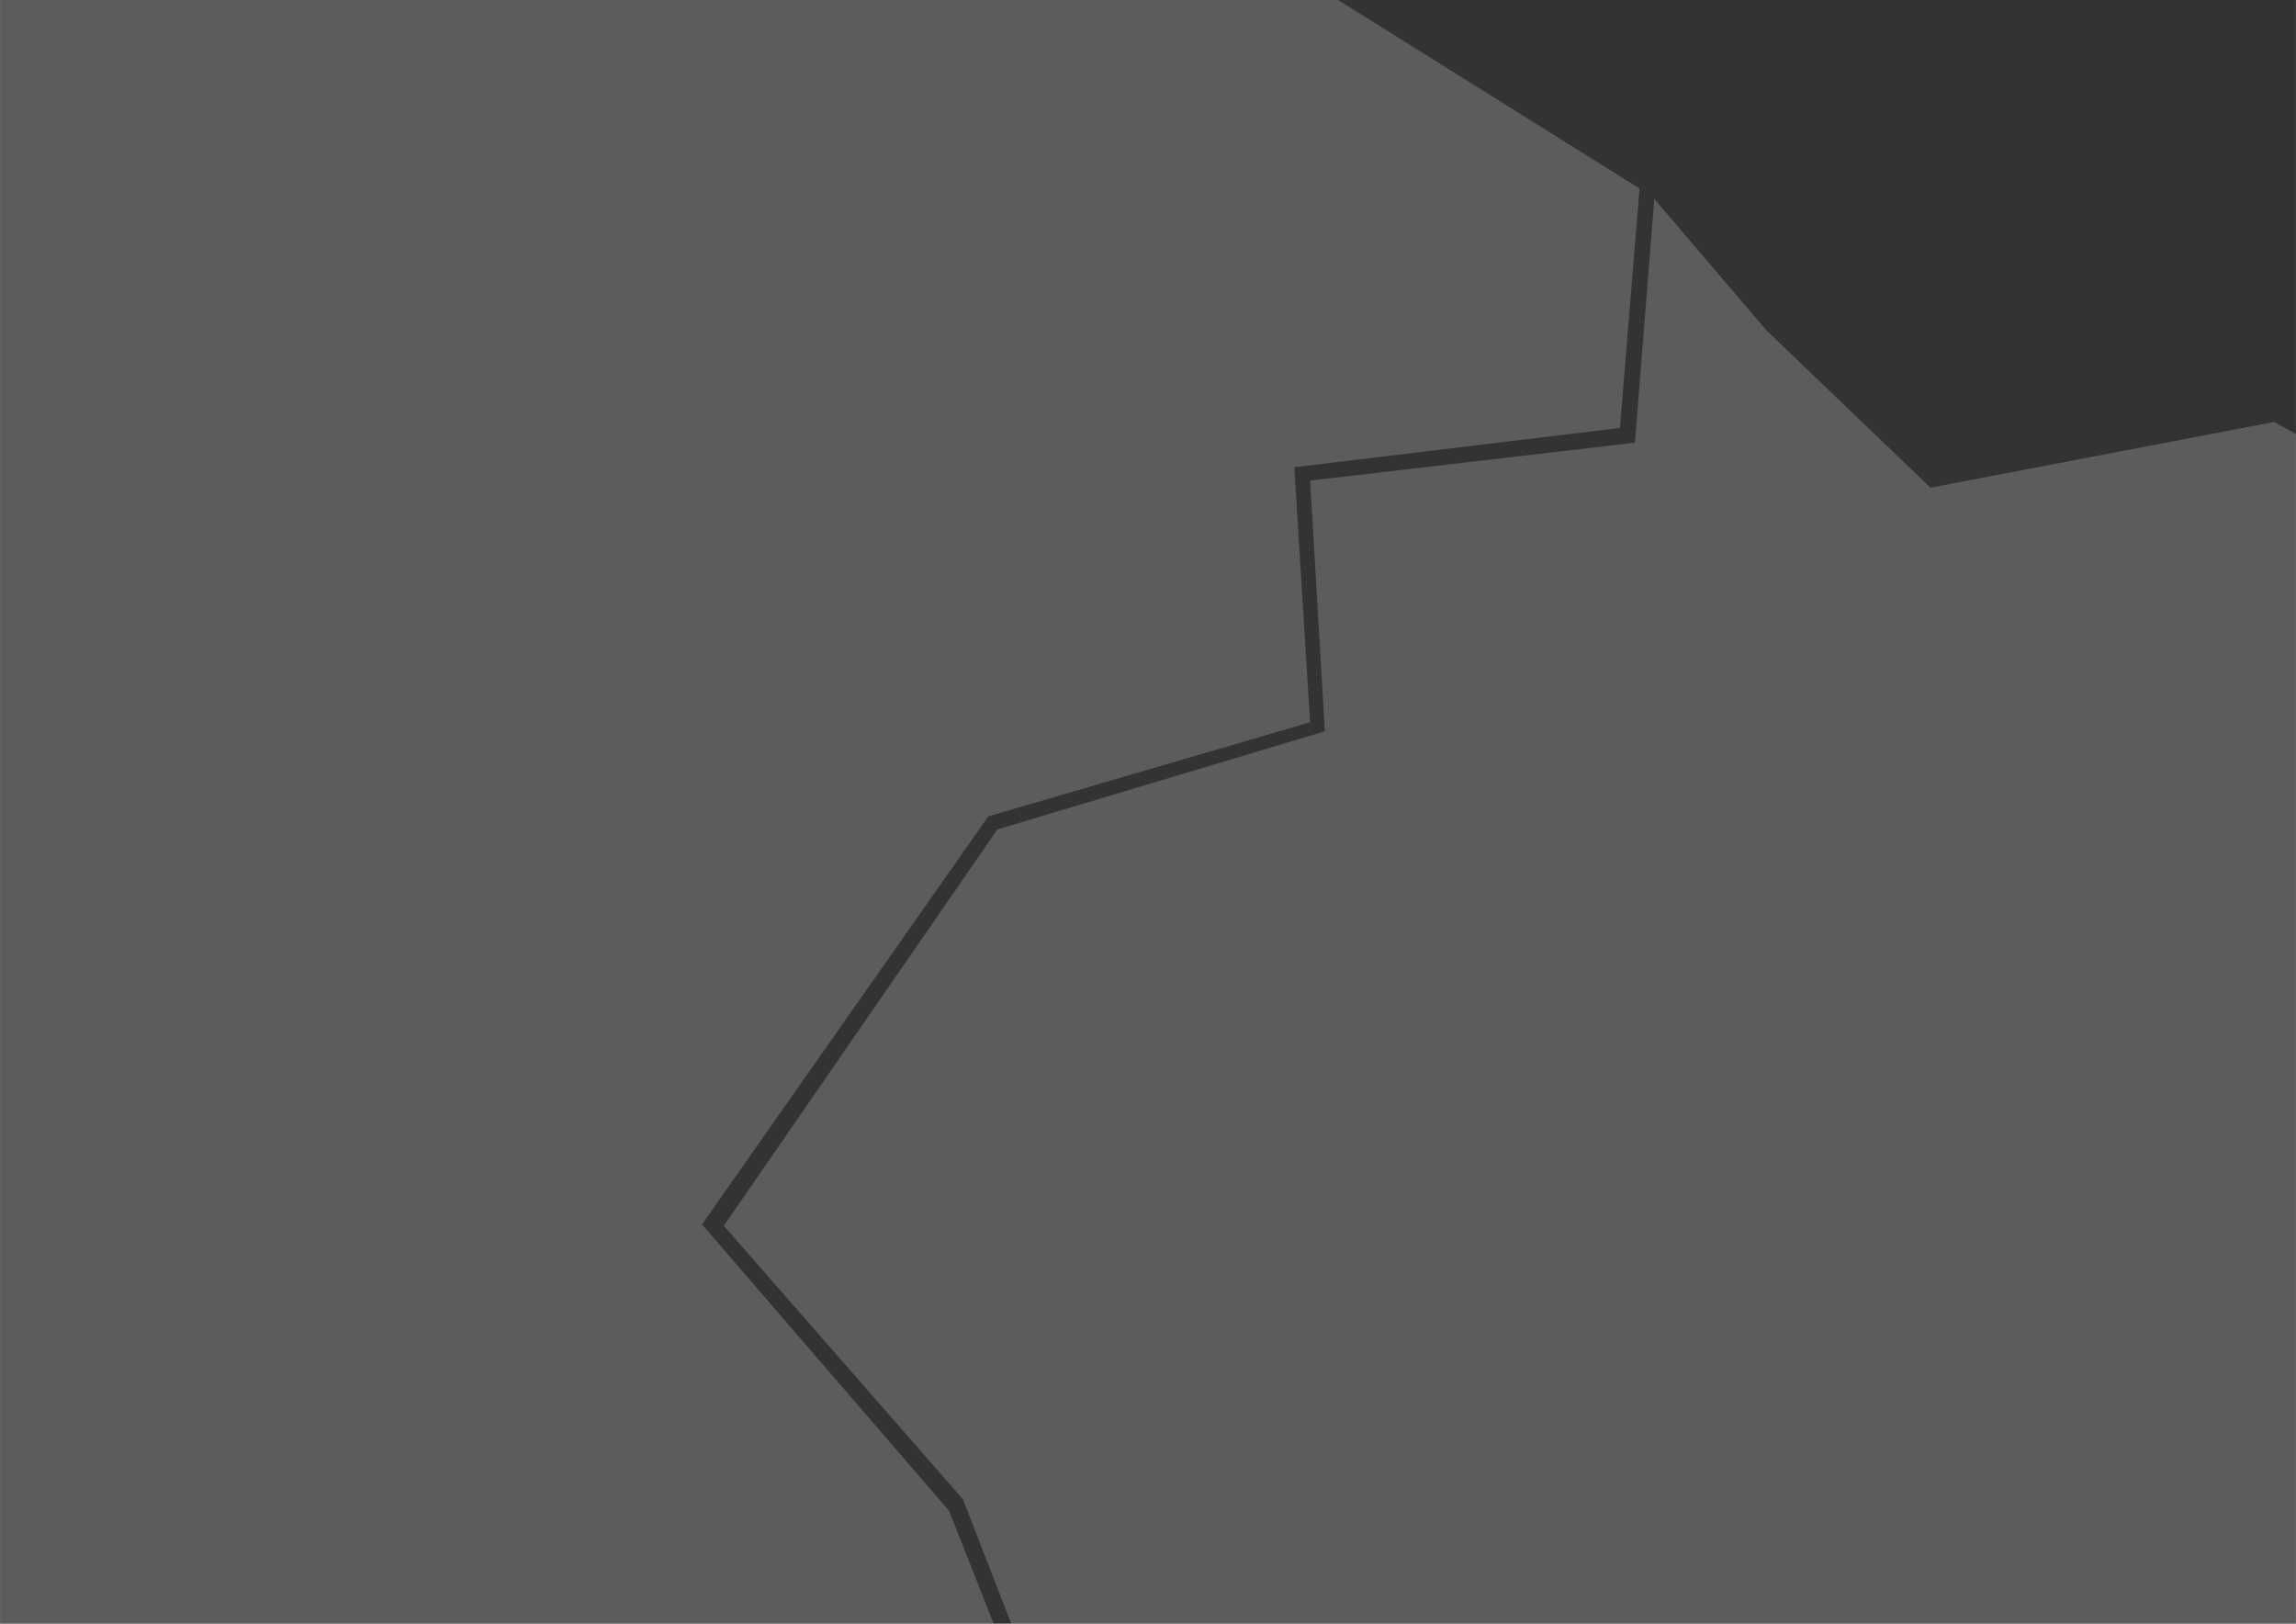
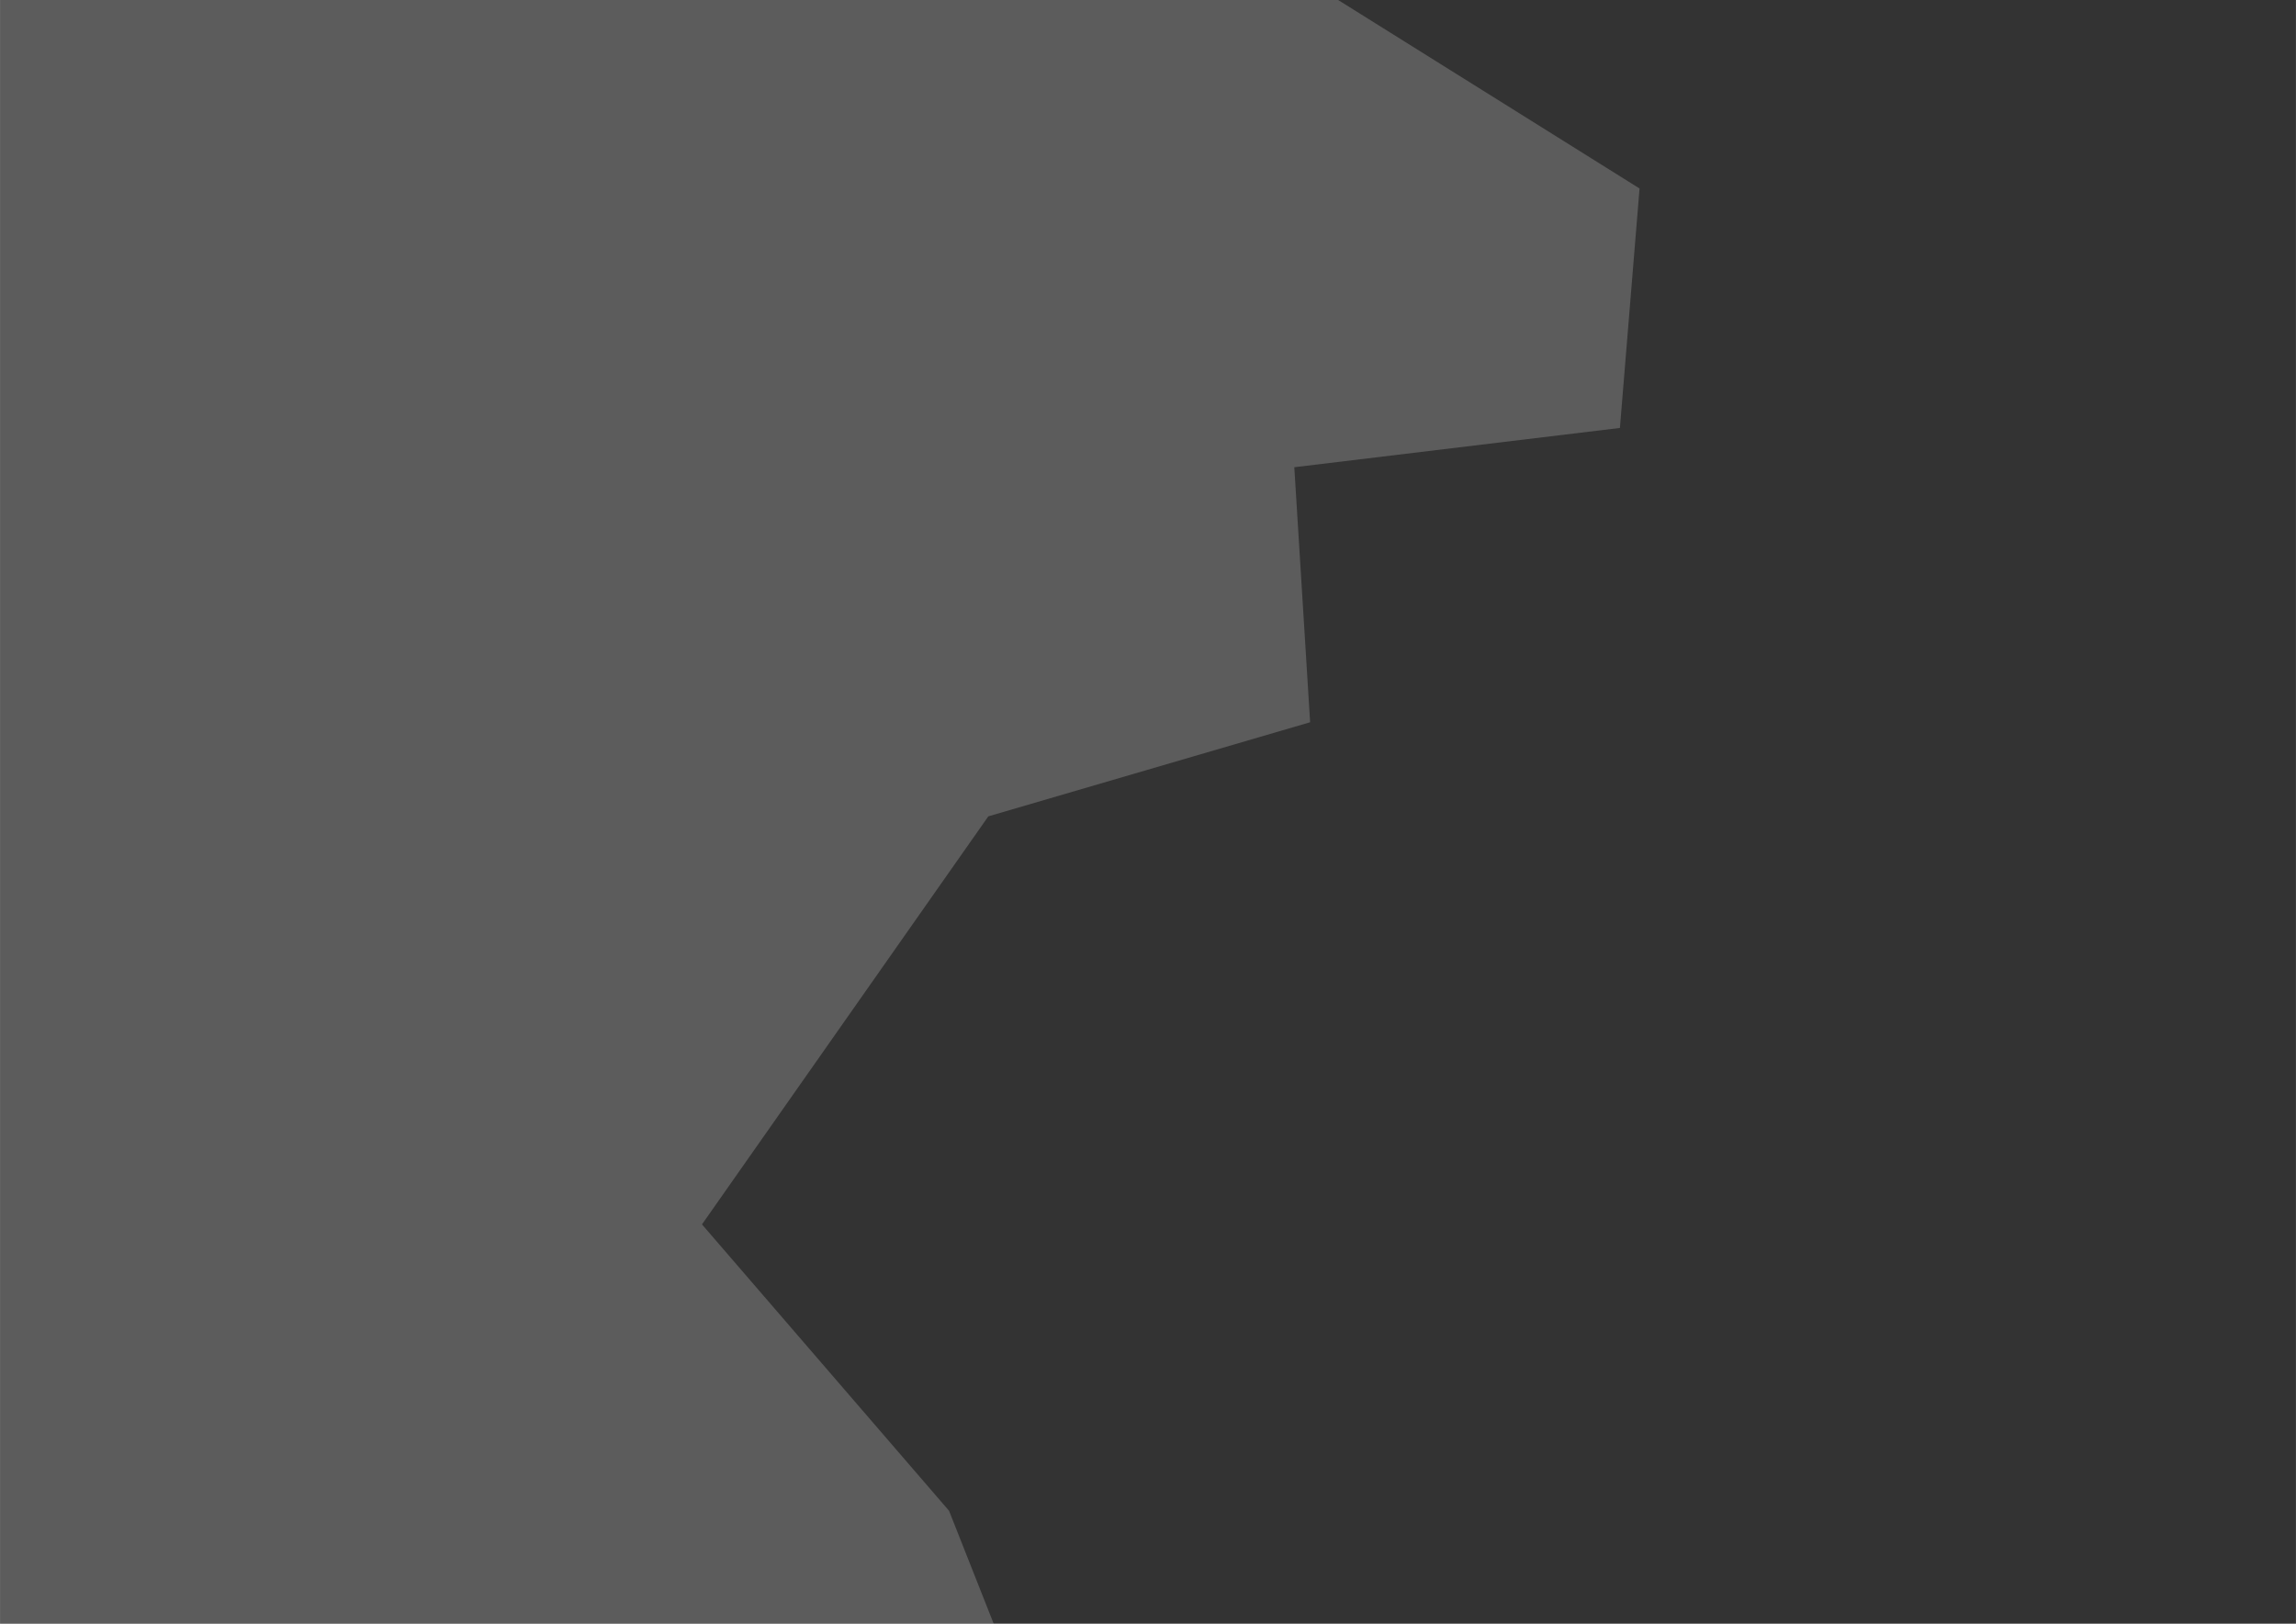
<svg xmlns="http://www.w3.org/2000/svg" id="Ebene_1" width="297mm" height="210mm" version="1.1" viewBox="0 0 841.9 595.3">
  <rect x="0" y="0" width="841.9" height="595.3" fill="#333333" stroke="none" />
  <defs>
    <style>
      .st0 {
        fill: #fff;
        opacity: .2;
      }
    </style>
  </defs>
-   <path class="st0" d="M-340.9,1060.3h31.1l67.9-110.4,219.4-7.1,107.6-67.9,118.9,219.4,697.8,90.6,70.8-41,59.4-84.9,254.8-19.8,70.8-39.6,17-55.2,151.5-83.5-24.1-155.7,56.6-93.4-72.2-19.8,39.6-137.3,116.1,35.4,63.7-15.6v-113.2l-137.3-141.5,53.8-168.4-131.6-42.5-58,46.7-97.7-12.7-249.1-83.5h-72.2l-25.5,113.2-48.1,7.1-45.3,109-60.9-34-126,24.1-60.2-57.7-41.1-48.2-7.1,89.4-119.1,13.9,5.4,91.9-120.1,36-100.3,145.3,87.7,100.3,49.2,126.7-31.8,51.1-15.9-15.9-22-69.3c-46.7-3.7-174.7-12.4-198.8-13.8-5.7,7.1-12.2,12.6-32.6,35.9l-10.7,11.7-133.9-6.8-209.6,125.7-65.9-57.7-162.1-6.9-11,111.3-79.7-1.4-131.9-142.9-74.7,27.5v34.2l8.5-2.8c2.8,11.3,39.6,159.9,51,209.5l72.2,32.6,104.7-46.7,62.3,4.2,135.9,103.3,2.8,1.4Z" />
-   <path class="st0" d="M-1514.9-2227.1l50.4,8.6-11.5,24.5h0l17.3,214.4-41.7,56.1-14.4,94.9-83.4,10.1-2.9,28.8,87.8,43.2-14.4,139.5-76.2,46-14.4,99.3-162.6,38.8-61.9-36-21.6,23,93.5,138.1-102.1,234.5,17.3,87.8-31.6,59,57.5,90.6,53.2,63.3-31.6,110.8-46,56.1,11.5,63.3,90.6,106.5-50.4,151.1,33.1,2.9,83.4,133.8,153.9,31.6L-1189.8-14.5l-60.4,130.9-109.3,96.4-61.9,319.4-30.2,99.3,18.7,37.4,269-10.1-25.9-70.5,103.6-11.5,76.2,36,143.9,50.4,80.6,47.5,86.3-27.3,145.3,142.4h43.2l12.9-112.2,191.3,7.2,57.5,53.2,204.3-109.3,133.8,7.2c36.3-40.6,43.2-47.5,43.2-47.5,0,0,135.2,8.6,184.1,12.9h20.1c0,1.4,21.6,71.9,21.6,71.9l11.5,10.1,27.3-41.7-48.9-123.7-90.6-105,105-149.6,118-34.5-5.8-93.5,119.4-14.4,7.2-87.8-184.1-115.1-100.7-106.5-77.7-15.8-113.7-228.7,23-80.6-96.4-37.4-80.6-133.8,63.3-102.1,87.8,93.5,116.5-113.7,56.1,14.4,159.7-92.1,247.4-139.5-18.7-76.2,112.2-25.9,50.4,77.7,67.6-185.6-31.6-67.6-70.5-73.4-36-97.8,15.8-145.3-70.5-184.1,21.6-82-123.7-112.2,4.3-71.9,37.4-174.1-59-202.8-24.5-141-20.1-5.8-31.6,8.6-20.1-2.9-23-18.7v-33.1c1.4,0-12.9-21.6-12.9-21.6l-31.6-10.1-57.5,36-113.7-103.6-2.9-33.1-10.1-10.1-28.8-8.6-33.1,24.5h-83.4l14.4-21.6,12.9-7.2,63.3,2.9,7.2-17.3-118-5.8-43.2,87.8-37.4,23-44.6,48.9-118,8.6-60.4,109.3h-41.7c0-1.4-44.6-38.8-44.6-38.8h-33.1c0-1.4-43.2,28.8-43.2,28.8l-47.5-40.3,94.9-71.9-5.8-90.6h-48.9l-44.6,30.2-125.2-64.7-56.1,44.6,20.1-46-5.8-14.4-80.6-5.8,37.4-36,2.9-51.8-7.2-25.9-61.9-10.1-33.1-21.6-94.9,28.8-44.6-30.2-156.8-38.8v5.8l14.4,38.8,28.8,28.8,5.8,33.1,50.4,74.8-34.5,40.3-57.5,4.3-23,36v24.5c1.4,0,89.2-4.3,89.2-4.3l-33.1,28.8,5.8,48.9h34.5c0,1.4,11.5,23,11.5,23l-4.3,28.8-43.2-5.8,34.5,73.4,47.5,4.3-15.8,24.5-74.8,5.8-33.1-28.8h-25.9l-44.6,79.1,5.8,50.4,4.3,28.8-33.1-5.8-34.5-25.9-14.4,43.2,18.7,10.1v25.9l-25.9,30.2-36-28.8,18.7-36-40.3-84.9h-151.1c0,1.4-34.5-5.8-34.5-5.8l-92.1,47.5v33.1c1.4,0-23,24.5-23,24.5l11.5,71.9,14.4-14.4Z" />
+   <path class="st0" d="M-1514.9-2227.1l50.4,8.6-11.5,24.5h0l17.3,214.4-41.7,56.1-14.4,94.9-83.4,10.1-2.9,28.8,87.8,43.2-14.4,139.5-76.2,46-14.4,99.3-162.6,38.8-61.9-36-21.6,23,93.5,138.1-102.1,234.5,17.3,87.8-31.6,59,57.5,90.6,53.2,63.3-31.6,110.8-46,56.1,11.5,63.3,90.6,106.5-50.4,151.1,33.1,2.9,83.4,133.8,153.9,31.6L-1189.8-14.5l-60.4,130.9-109.3,96.4-61.9,319.4-30.2,99.3,18.7,37.4,269-10.1-25.9-70.5,103.6-11.5,76.2,36,143.9,50.4,80.6,47.5,86.3-27.3,145.3,142.4h43.2l12.9-112.2,191.3,7.2,57.5,53.2,204.3-109.3,133.8,7.2c36.3-40.6,43.2-47.5,43.2-47.5,0,0,135.2,8.6,184.1,12.9h20.1c0,1.4,21.6,71.9,21.6,71.9l11.5,10.1,27.3-41.7-48.9-123.7-90.6-105,105-149.6,118-34.5-5.8-93.5,119.4-14.4,7.2-87.8-184.1-115.1-100.7-106.5-77.7-15.8-113.7-228.7,23-80.6-96.4-37.4-80.6-133.8,63.3-102.1,87.8,93.5,116.5-113.7,56.1,14.4,159.7-92.1,247.4-139.5-18.7-76.2,112.2-25.9,50.4,77.7,67.6-185.6-31.6-67.6-70.5-73.4-36-97.8,15.8-145.3-70.5-184.1,21.6-82-123.7-112.2,4.3-71.9,37.4-174.1-59-202.8-24.5-141-20.1-5.8-31.6,8.6-20.1-2.9-23-18.7v-33.1c1.4,0-12.9-21.6-12.9-21.6l-31.6-10.1-57.5,36-113.7-103.6-2.9-33.1-10.1-10.1-28.8-8.6-33.1,24.5h-83.4l14.4-21.6,12.9-7.2,63.3,2.9,7.2-17.3-118-5.8-43.2,87.8-37.4,23-44.6,48.9-118,8.6-60.4,109.3h-41.7c0-1.4-44.6-38.8-44.6-38.8h-33.1c0-1.4-43.2,28.8-43.2,28.8l-47.5-40.3,94.9-71.9-5.8-90.6h-48.9l-44.6,30.2-125.2-64.7-56.1,44.6,20.1-46-5.8-14.4-80.6-5.8,37.4-36,2.9-51.8-7.2-25.9-61.9-10.1-33.1-21.6-94.9,28.8-44.6-30.2-156.8-38.8v5.8l14.4,38.8,28.8,28.8,5.8,33.1,50.4,74.8-34.5,40.3-57.5,4.3-23,36v24.5c1.4,0,89.2-4.3,89.2-4.3l-33.1,28.8,5.8,48.9h34.5c0,1.4,11.5,23,11.5,23l-4.3,28.8-43.2-5.8,34.5,73.4,47.5,4.3-15.8,24.5-74.8,5.8-33.1-28.8h-25.9l-44.6,79.1,5.8,50.4,4.3,28.8-33.1-5.8-34.5-25.9-14.4,43.2,18.7,10.1l-25.9,30.2-36-28.8,18.7-36-40.3-84.9h-151.1c0,1.4-34.5-5.8-34.5-5.8l-92.1,47.5v33.1c1.4,0-23,24.5-23,24.5l11.5,71.9,14.4-14.4Z" />
</svg>